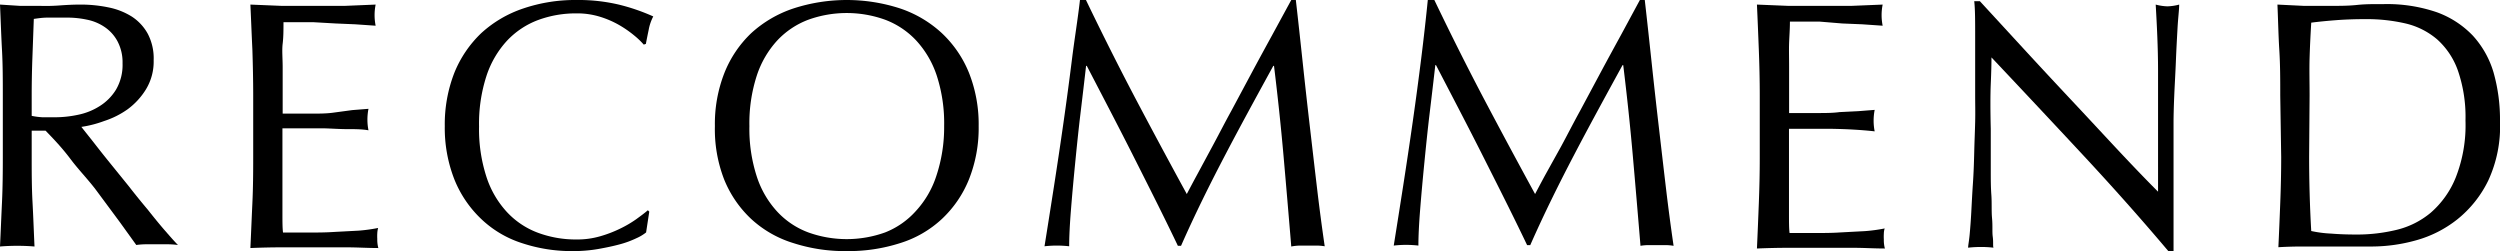
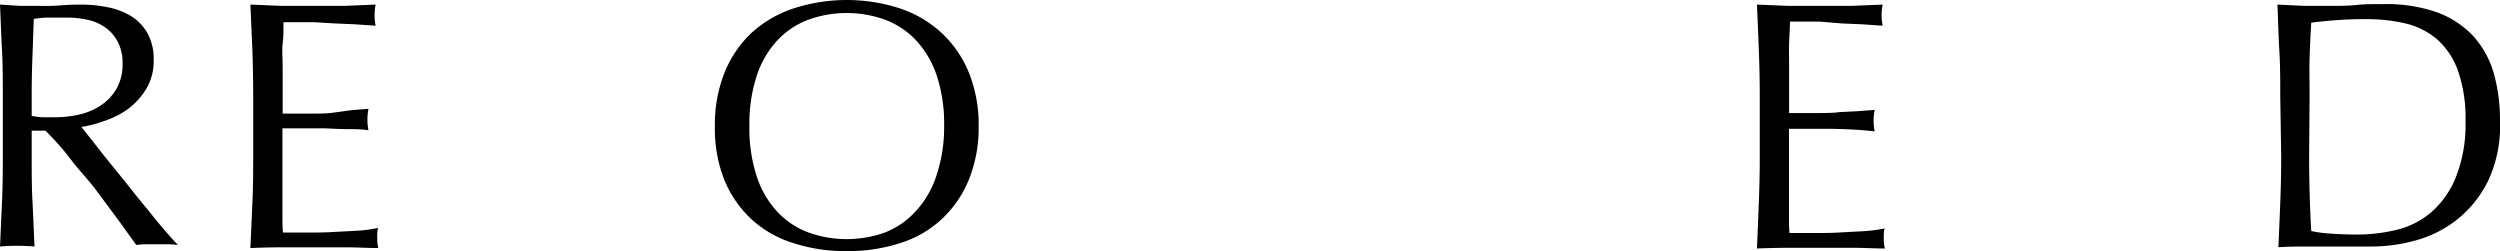
<svg xmlns="http://www.w3.org/2000/svg" width="212.97" height="21.39" viewBox="0 0 212.97 21.39">
  <title>recommend</title>
  <g id="レイヤー_2" data-name="レイヤー 2">
    <g id="レイヤー_1-2" data-name="レイヤー 1">
      <path d="M.24,8.16c0-1.32,0-2.61-.07-3.89S.06,1.71,0,.39L1.71.5c.56,0,1.13,0,1.71,0A16.06,16.06,0,0,0,5.13.46C5.69.42,6.26.39,6.84.39a11.63,11.63,0,0,1,2.4.24,5.92,5.92,0,0,1,2,.79,4.11,4.11,0,0,1,1.35,1.46,4.51,4.51,0,0,1,.5,2.25,4.55,4.55,0,0,1-.65,2.47,6,6,0,0,1-1.57,1.71,7.32,7.32,0,0,1-2,1,9.58,9.58,0,0,1-1.94.5l1,1.26c.42.54.89,1.14,1.41,1.78l1.62,2q.84,1.08,1.62,2c.52.66,1,1.25,1.47,1.79s.83.95,1.11,1.23a6.8,6.8,0,0,0-.9-.06H12.48a6.15,6.15,0,0,0-.87.06l-1.36-1.89c-.62-.84-1.29-1.74-2-2.7S6.72,14.5,6,13.54s-1.48-1.75-2.12-2.41H2.7v2.19c0,1.32,0,2.62.07,3.9s.11,2.54.17,3.78q-.69-.06-1.47-.06T0,21c.06-1.24.11-2.5.17-3.78s.07-2.58.07-3.9ZM2.7,9.87a6.22,6.22,0,0,0,.92.12c.32,0,.69,0,1.09,0a9.41,9.41,0,0,0,1.93-.21,5.44,5.44,0,0,0,1.85-.74,4.32,4.32,0,0,0,1.39-1.4,4.16,4.16,0,0,0,.56-2.24A3.83,3.83,0,0,0,10,3.5,3.39,3.39,0,0,0,8.88,2.28a4.1,4.1,0,0,0-1.5-.61A8,8,0,0,0,5.79,1.5c-.7,0-1.28,0-1.74,0s-.85.07-1.17.11L2.76,4.92Q2.7,6.54,2.7,8.16Z" />
      <path d="M21.5,4.23C21.44,3,21.39,1.67,21.33.39L24,.5c.89,0,1.79,0,2.69,0s1.79,0,2.67,0L32,.39a4.55,4.55,0,0,0,0,1.8l-1.75-.12L28.6,2l-1.93-.11c-.7,0-1.54,0-2.52,0,0,.64,0,1.25-.07,1.83s0,1.24,0,2,0,1.54,0,2.28,0,1.3,0,1.68q1.32,0,2.37,0c.7,0,1.34,0,1.92-.08L30,9.38l1.39-.11a4.73,4.73,0,0,0-.09.93,4.58,4.58,0,0,0,.09.9C30.83,11,30.22,11,29.54,11s-1.38-.06-2.08-.07l-1.95,0H24.06c0,.18,0,.38,0,.59s0,.47,0,.79v3c0,1.14,0,2.08,0,2.82s0,1.3.05,1.68h2.1c.76,0,1.5,0,2.23-.05l2.08-.11a13.59,13.59,0,0,0,1.69-.23,2.21,2.21,0,0,0-.07.46,4,4,0,0,0,0,.47,2.78,2.78,0,0,0,.09.78c-.9,0-1.8-.06-2.69-.06H24.06q-1.35,0-2.73.06c.06-1.28.11-2.55.17-3.83s.07-2.56.07-3.88V8.13C21.57,6.81,21.54,5.51,21.5,4.23Z" />
-       <path d="M54.22,20.29a8.08,8.08,0,0,1-1.41.52c-.55.15-1.16.28-1.84.4a12.24,12.24,0,0,1-2.13.18,13.41,13.41,0,0,1-4.38-.68A9,9,0,0,1,41,18.66a9.55,9.55,0,0,1-2.29-3.37,12,12,0,0,1-.82-4.55,12.06,12.06,0,0,1,.82-4.55A9.69,9.69,0,0,1,41,2.82,10,10,0,0,1,44.58.72,13.8,13.8,0,0,1,49.14,0a14.94,14.94,0,0,1,3.61.4,17,17,0,0,1,2.9,1,4,4,0,0,0-.39,1.14q-.15.72-.24,1.2l-.18.06A6.63,6.63,0,0,0,54,3a9.23,9.23,0,0,0-1.26-.87,8,8,0,0,0-1.62-.7,6.53,6.53,0,0,0-2-.29,9.28,9.28,0,0,0-3.29.57,7,7,0,0,0-2.64,1.76,8.17,8.17,0,0,0-1.75,3,13.13,13.13,0,0,0-.63,4.3,13.13,13.13,0,0,0,.63,4.3,8.09,8.09,0,0,0,1.75,3,6.89,6.89,0,0,0,2.64,1.76,9.28,9.28,0,0,0,3.29.57,7,7,0,0,0,2-.27,10.31,10.31,0,0,0,1.68-.64,9.6,9.6,0,0,0,1.39-.81c.4-.29.75-.55,1-.77l.12.12-.27,1.77A3.75,3.75,0,0,1,54.22,20.29Z" />
      <path d="M60.9,10.74a11.87,11.87,0,0,1,.82-4.55A9.55,9.55,0,0,1,64,2.82,10,10,0,0,1,67.59.72a14.71,14.71,0,0,1,9.09,0,9.84,9.84,0,0,1,3.55,2.1,9.55,9.55,0,0,1,2.31,3.37,11.87,11.87,0,0,1,.83,4.55,11.83,11.83,0,0,1-.83,4.55,9.47,9.47,0,0,1-2.31,3.37,9.21,9.21,0,0,1-3.55,2.05,14.35,14.35,0,0,1-4.56.68,14.25,14.25,0,0,1-4.53-.68A9.32,9.32,0,0,1,64,18.66a9.47,9.47,0,0,1-2.31-3.37A11.83,11.83,0,0,1,60.9,10.74Zm19.53,0a13.13,13.13,0,0,0-.63-4.3,8.19,8.19,0,0,0-1.76-3A7,7,0,0,0,75.4,1.68a9.66,9.66,0,0,0-6.54,0,7,7,0,0,0-2.64,1.76,8.17,8.17,0,0,0-1.75,3,13.13,13.13,0,0,0-.63,4.3,13.13,13.13,0,0,0,.63,4.3,8.09,8.09,0,0,0,1.75,3,6.89,6.89,0,0,0,2.64,1.76,9.66,9.66,0,0,0,6.54,0A6.89,6.89,0,0,0,78,18a8.11,8.11,0,0,0,1.76-3A13.13,13.13,0,0,0,80.43,10.74Z" />
-       <path d="M96.67,8.28q2.11,4,4.43,8.25c.2-.38.49-.93.87-1.63l1.32-2.45c.5-.92,1-1.91,1.6-3l1.74-3.25c.59-1.1,1.18-2.18,1.76-3.24L110,0h.39c.22,1.92.42,3.78.61,5.56s.39,3.56.59,5.28.4,3.45.6,5.14.42,3.36.66,5a4.32,4.32,0,0,0-.7-.06h-1.41A4.25,4.25,0,0,0,110,21q-.33-4-.66-7.74t-.81-7.65h-.06c-1.38,2.52-2.74,5-4.06,7.52s-2.6,5.09-3.8,7.81h-.27c-1.2-2.52-2.46-5-3.76-7.58s-2.63-5.11-4-7.75h-.06c-.14,1.24-.3,2.59-.47,4s-.32,2.87-.46,4.29-.26,2.74-.36,4-.15,2.28-.15,3.08a9.22,9.22,0,0,0-2.1,0q.39-2.43.81-5.13t.81-5.43c.26-1.82.5-3.62.72-5.38S91.82,1.6,92,0h.51Q94.56,4.26,96.67,8.28Z" />
-       <path d="M126.34,8.28q2.11,4,4.43,8.25c.2-.38.49-.93.87-1.63L133,12.45c.5-.92,1-1.91,1.6-3l1.74-3.25c.59-1.1,1.18-2.18,1.76-3.24l1.62-3h.39c.22,1.92.42,3.78.61,5.56s.39,3.56.59,5.28.4,3.45.6,5.14.42,3.36.66,5a4.32,4.32,0,0,0-.7-.06h-1.41a4.25,4.25,0,0,0-.71.06q-.33-4-.66-7.74t-.81-7.65h-.06c-1.38,2.52-2.74,5-4.06,7.52s-2.6,5.09-3.8,7.81h-.27c-1.2-2.52-2.46-5-3.76-7.58s-2.63-5.11-4-7.75h-.06c-.14,1.24-.3,2.59-.47,4s-.32,2.87-.46,4.29-.26,2.74-.36,4-.15,2.28-.15,3.08a9.22,9.22,0,0,0-2.1,0q.39-2.43.81-5.13t.81-5.43c.26-1.82.5-3.62.72-5.38s.41-3.46.57-5.06h.51Q124.23,4.26,126.34,8.28Z" />
      <path d="M149.83,4.23c-.05-1.28-.1-2.56-.16-3.84l2.68.11c.89,0,1.79,0,2.69,0s1.79,0,2.67,0l2.67-.11a4.54,4.54,0,0,0,0,1.8l-1.75-.12L156.94,2,155,1.84c-.7,0-1.54,0-2.52,0,0,.64-.05,1.25-.07,1.83s0,1.24,0,2,0,1.54,0,2.28,0,1.3,0,1.68q1.32,0,2.37,0c.7,0,1.34,0,1.92-.08l1.6-.08,1.4-.11a4.73,4.73,0,0,0-.09.93,4.58,4.58,0,0,0,.09.9c-.52-.06-1.13-.11-1.81-.15s-1.38-.06-2.08-.07l-2,0H152.4c0,.18,0,.38,0,.59s0,.47,0,.79v3c0,1.14,0,2.08,0,2.82s0,1.3.05,1.68h2.1c.76,0,1.5,0,2.23-.05l2.07-.11a13.51,13.51,0,0,0,1.7-.23,1.7,1.7,0,0,0-.07.46,4,4,0,0,0,0,.47,2.78,2.78,0,0,0,.09.78c-.9,0-1.8-.06-2.69-.06H152.4q-1.35,0-2.73.06c.06-1.28.11-2.55.16-3.83s.08-2.56.08-3.88V8.13C149.91,6.81,149.88,5.51,149.83,4.23Z" />
-       <path d="M177.45,13.21q-3.9-4.19-7.8-8.32,0,.84-.06,2.25t0,3.84c0,.42,0,.94,0,1.56s0,1.27,0,2,0,1.37.05,2.07,0,1.35.06,2,0,1.12.06,1.57,0,.76.06.92a8.5,8.5,0,0,0-1.05-.06,9.53,9.53,0,0,0-1.11.06c0-.2.08-.57.13-1.11s.1-1.18.14-1.93.08-1.57.14-2.45.09-1.76.11-2.64.06-1.74.08-2.58,0-1.59,0-2.25c0-1.92,0-3.57,0-4.95s0-2.41-.08-3.09h.48l3.91,4.25c1.39,1.51,2.78,3,4.15,4.46s2.67,2.87,3.89,4.17,2.31,2.43,3.23,3.35V12.15c0-2.1,0-4.14,0-6.13s-.1-3.87-.2-5.63a4.32,4.32,0,0,0,1,.15,4.19,4.19,0,0,0,1-.15c0,.44-.09,1.1-.14,2s-.1,1.82-.14,2.82-.1,2-.14,2.94-.06,1.73-.06,2.31v1.8c0,.68,0,1.39,0,2.13l0,2.23c0,.75,0,1.46,0,2.11s0,1.21,0,1.69v1h-.42Q181.35,17.4,177.45,13.21Z" />
      <path d="M194.25,8.16c0-1.32,0-2.61-.08-3.89s-.1-2.56-.16-3.88l2.26.11c.75,0,1.51,0,2.27,0s1.51,0,2.26-.08,1.51-.07,2.27-.07a13.08,13.08,0,0,1,4.51.69,8,8,0,0,1,3.08,2,8,8,0,0,1,1.76,3.13,14.74,14.74,0,0,1,.55,4.15,11,11,0,0,1-1,5.06,9.63,9.63,0,0,1-2.64,3.31,9.88,9.88,0,0,1-3.54,1.79,14.09,14.09,0,0,1-3.7.52q-1,0-2,0t-2,0h-2q-1,0-2,.06c.06-1.24.11-2.5.16-3.78s.08-2.58.08-3.9Zm2.46,5.16q0,3.24.18,6.36a10,10,0,0,0,1.71.22c.72.06,1.46.08,2.22.08a14.3,14.3,0,0,0,3.3-.39,7.14,7.14,0,0,0,2.95-1.47,7.83,7.83,0,0,0,2.13-3,12.15,12.15,0,0,0,.83-4.85A12.1,12.1,0,0,0,209.38,6a6.44,6.44,0,0,0-1.77-2.65A6.37,6.37,0,0,0,204.93,2a14.64,14.64,0,0,0-3.42-.37q-1.35,0-2.52.09t-2.1.21c-.06,1-.11,2-.14,3s0,2.12,0,3.2Z" />
    </g>
  </g>
</svg>